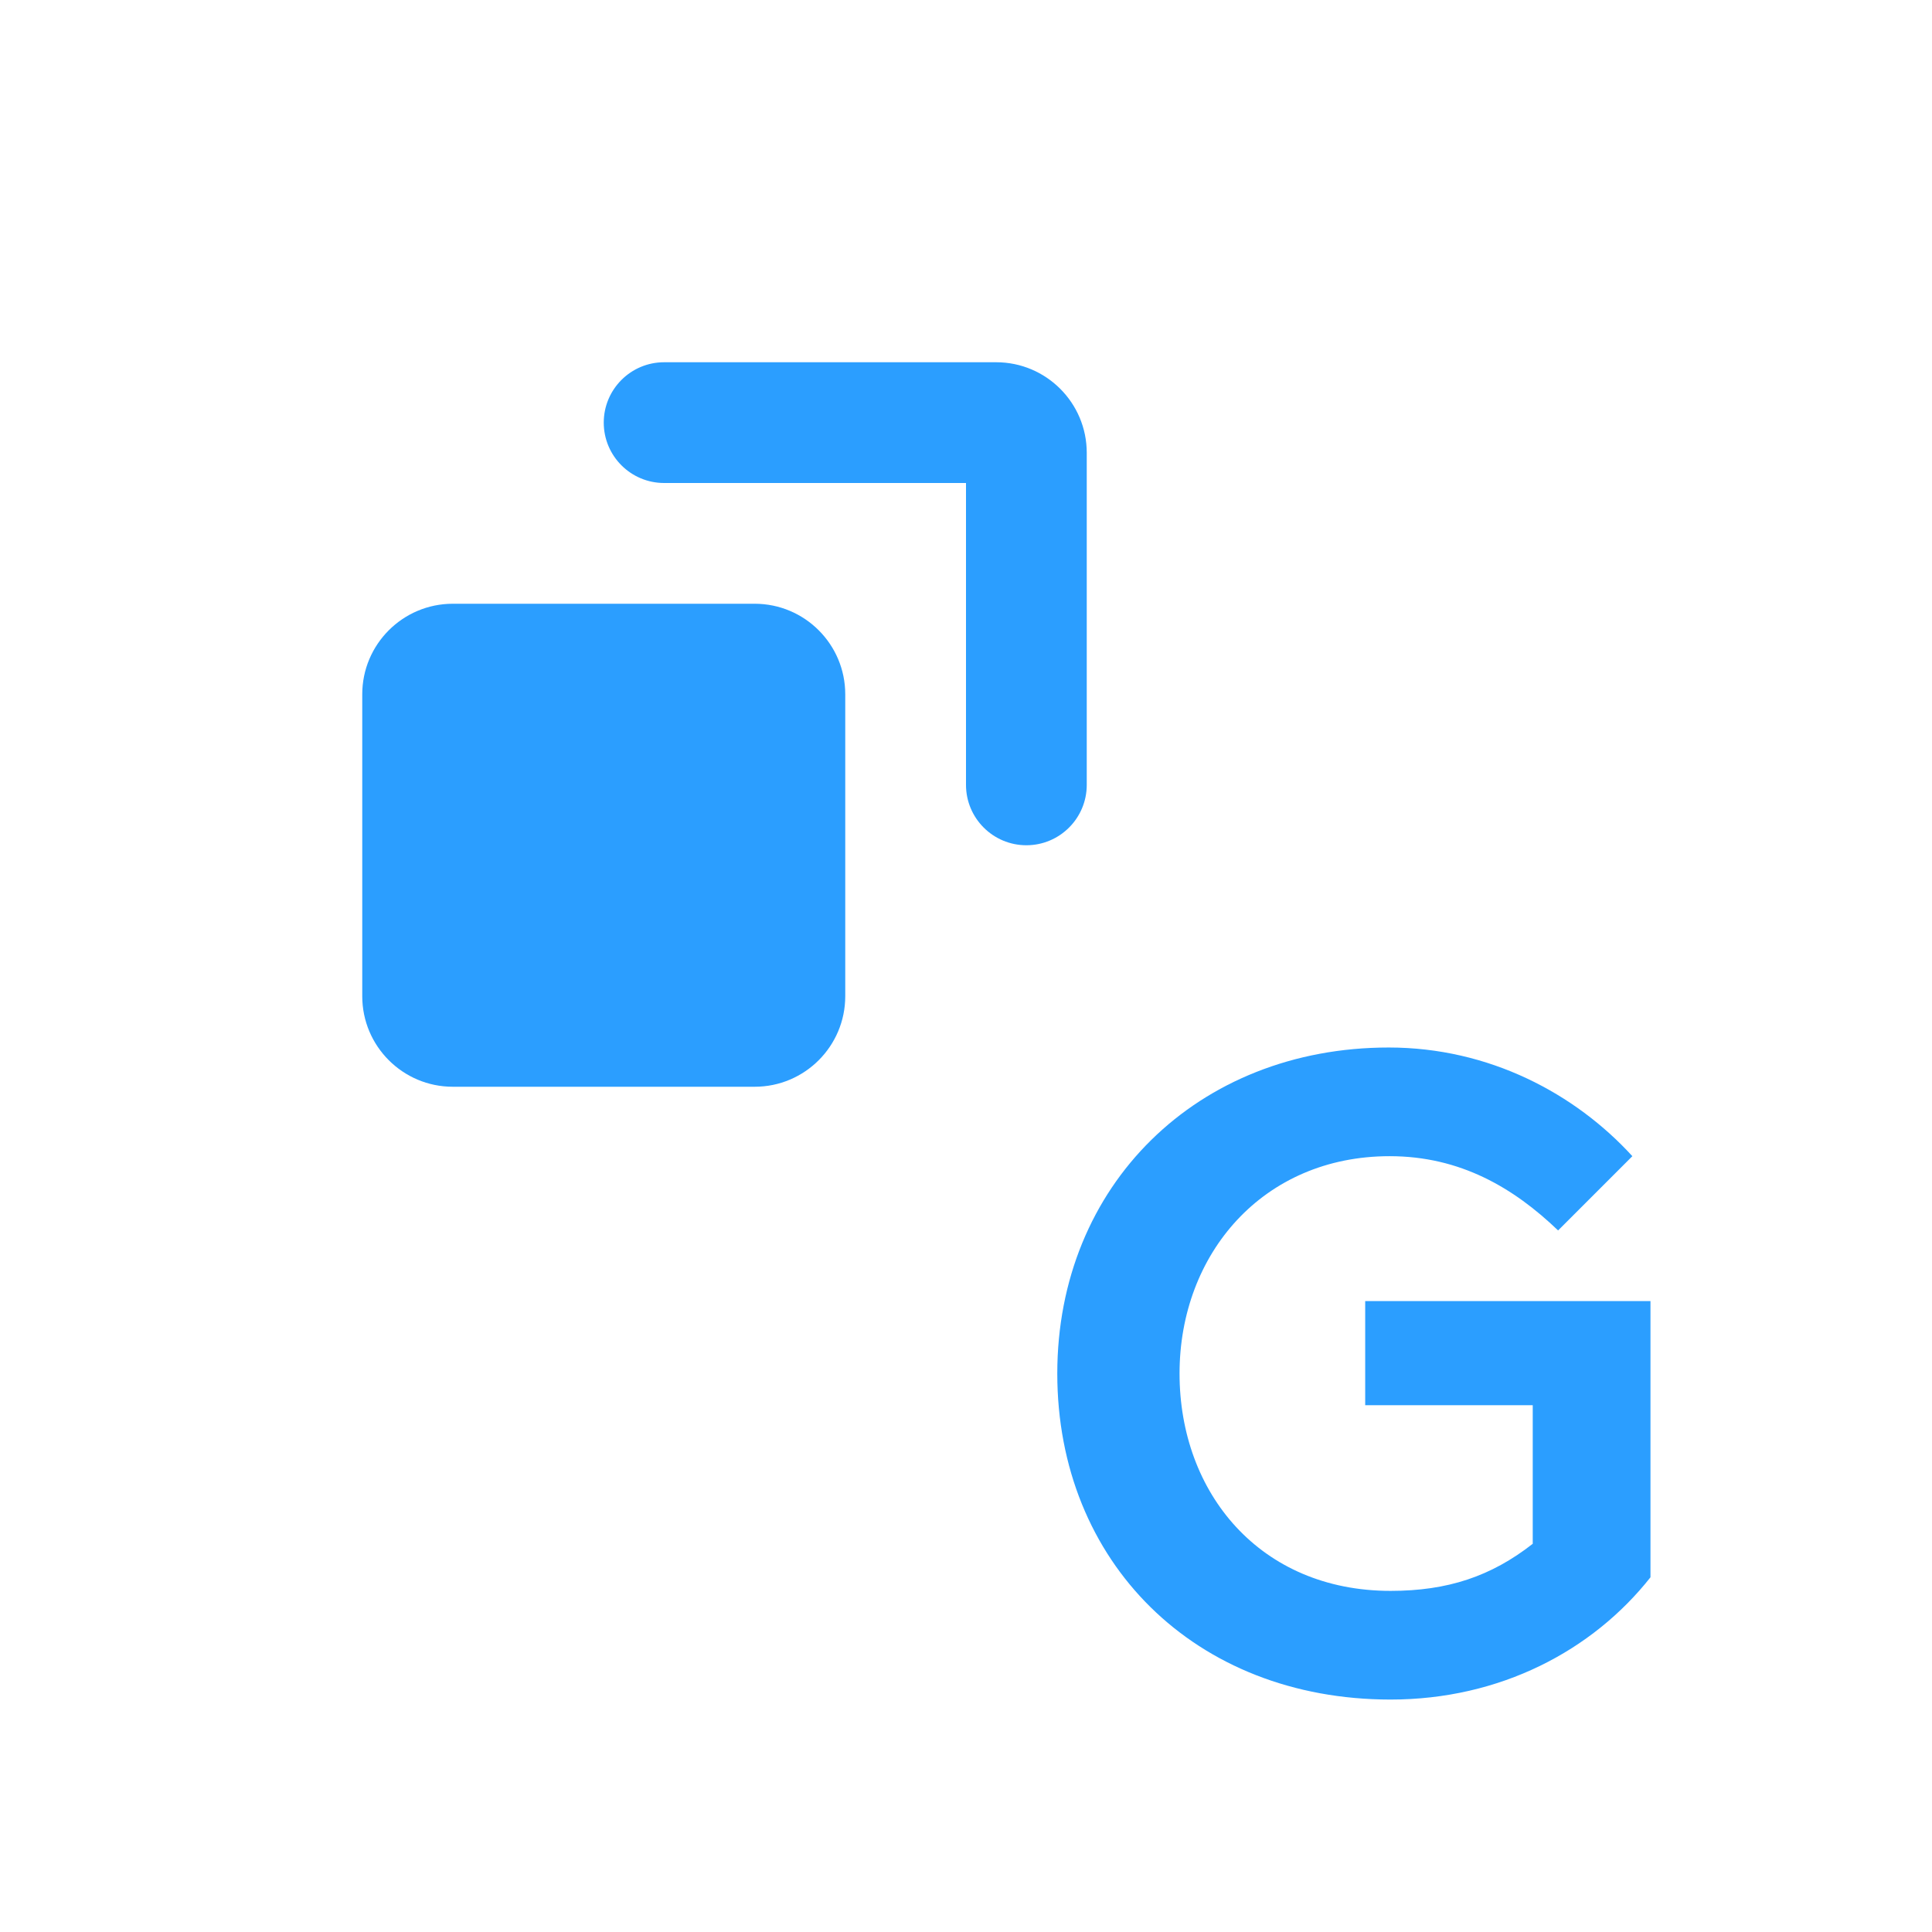
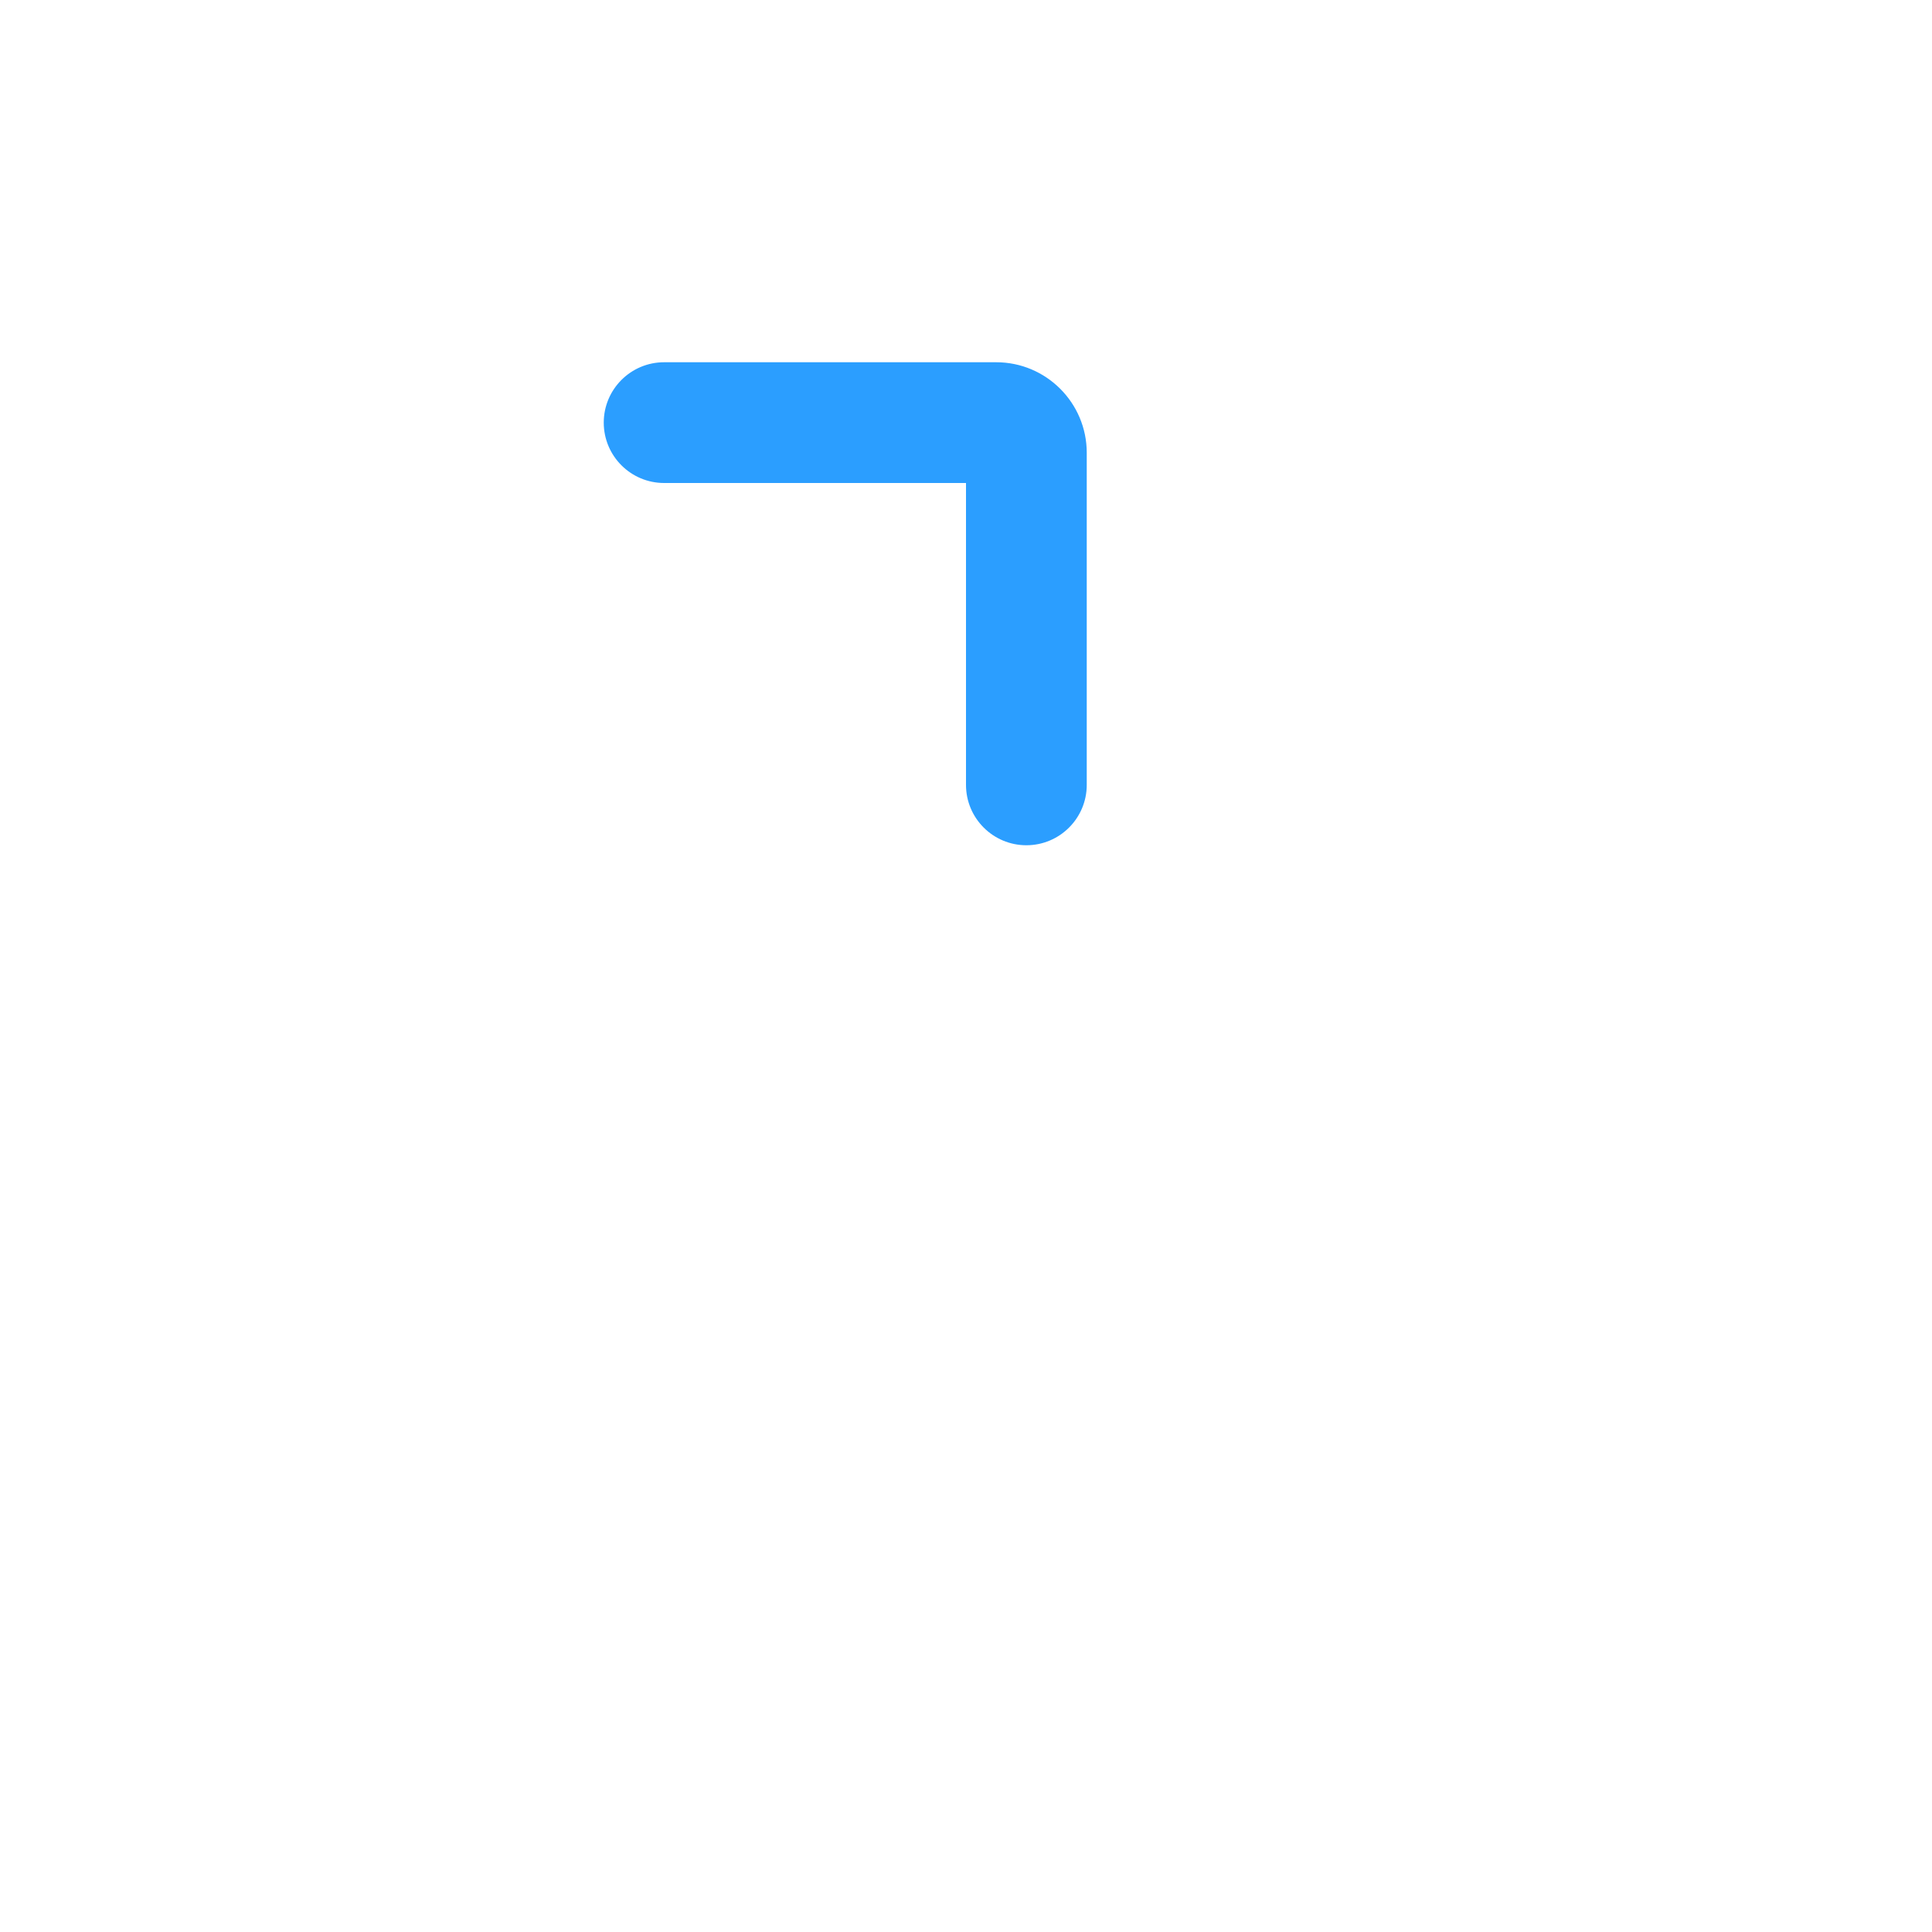
<svg xmlns="http://www.w3.org/2000/svg" width="32" height="32" viewBox="0 0 32 32" fill="none">
-   <path d="M27.037 19.15L25.807 20.38C25.072 19.675 24.187 19.15 23.017 19.15C20.917 19.15 19.537 20.77 19.537 22.75C19.537 24.73 20.872 26.35 23.032 26.35C23.977 26.35 24.697 26.11 25.387 25.57V23.275H22.612V21.55H27.337V26.125C26.377 27.34 24.847 28.15 23.032 28.15C19.792 28.15 17.512 25.87 17.512 22.75C17.512 19.63 19.837 17.35 23.002 17.35C24.667 17.35 26.092 18.115 27.037 19.15Z" fill="#2B9EFF" />
  <path fill-rule="evenodd" clip-rule="evenodd" d="M16 8H11C10.448 8 10 7.552 10 7C10 6.448 10.448 6 11 6H16.5C17.328 6 18 6.672 18 7.5V13C18 13.552 17.552 14 17 14C16.448 14 16 13.552 16 13V8Z" fill="#2B9EFF" />
-   <path d="M6 16.5V11.5C6 10.672 6.672 10 7.5 10H12.5C13.328 10 14 10.672 14 11.5V16.5C14 17.328 13.328 18 12.5 18H7.5C6.672 18 6 17.328 6 16.5Z" fill="#2B9EFF" />
</svg>